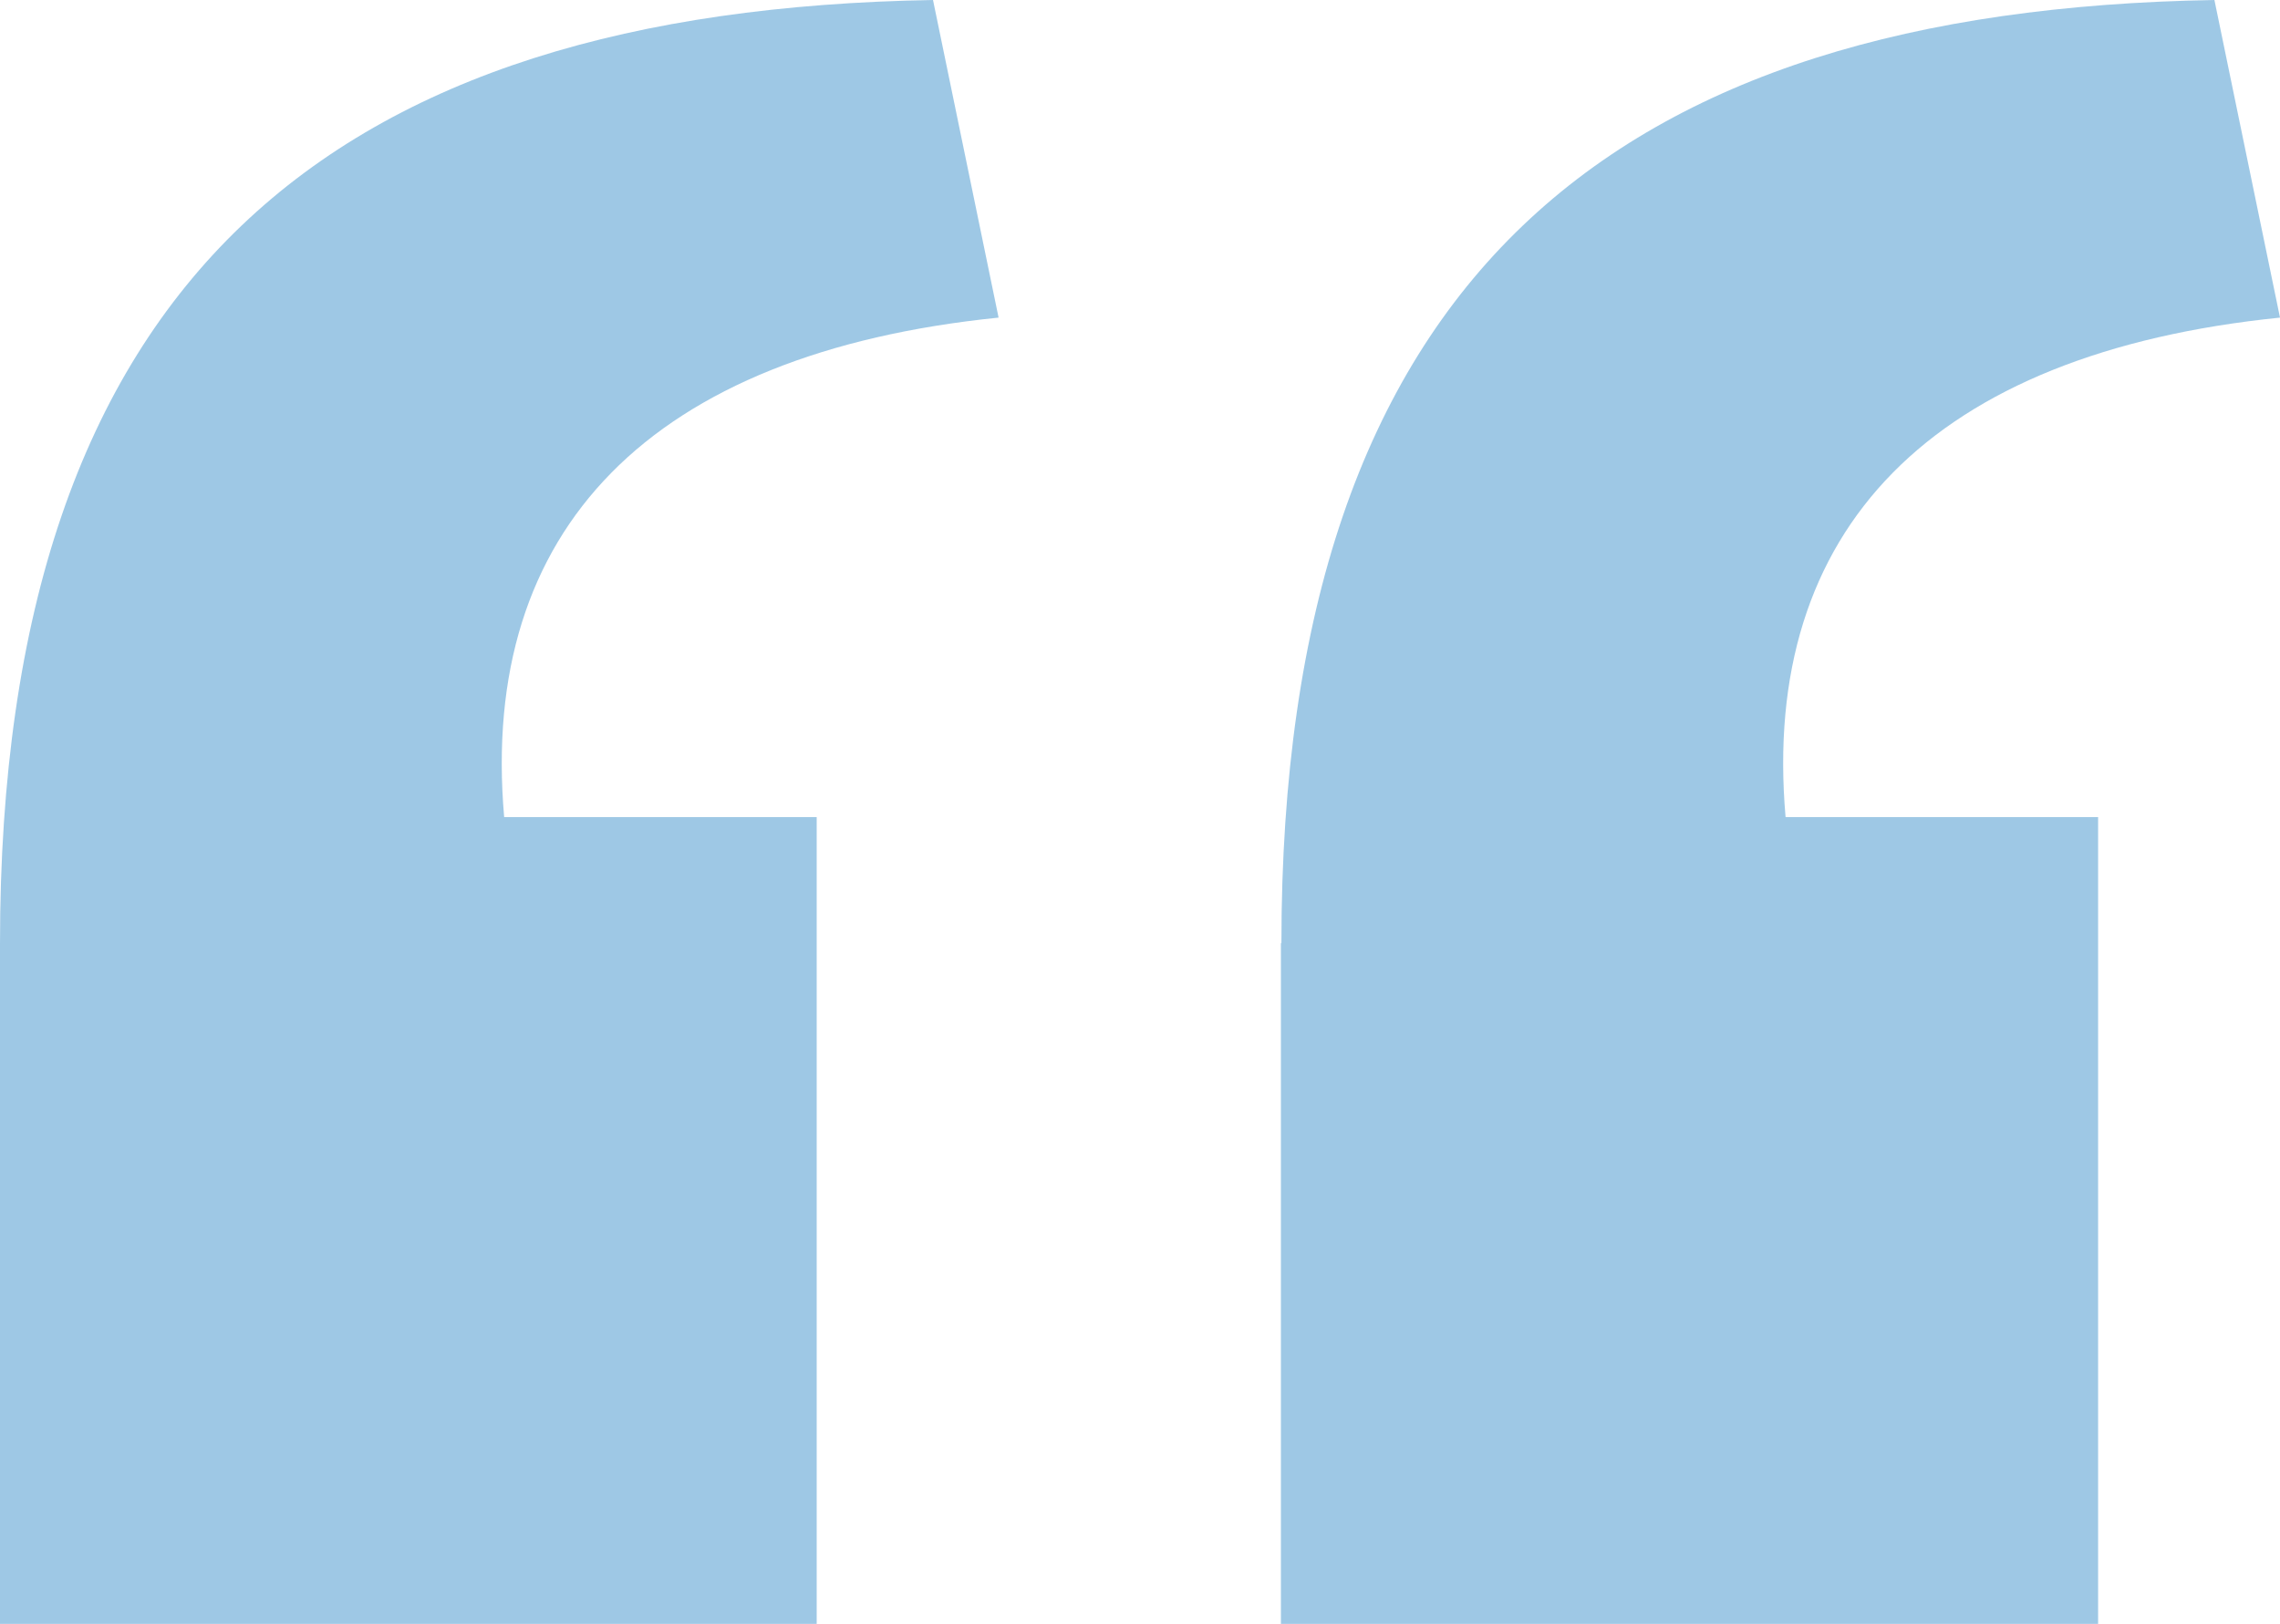
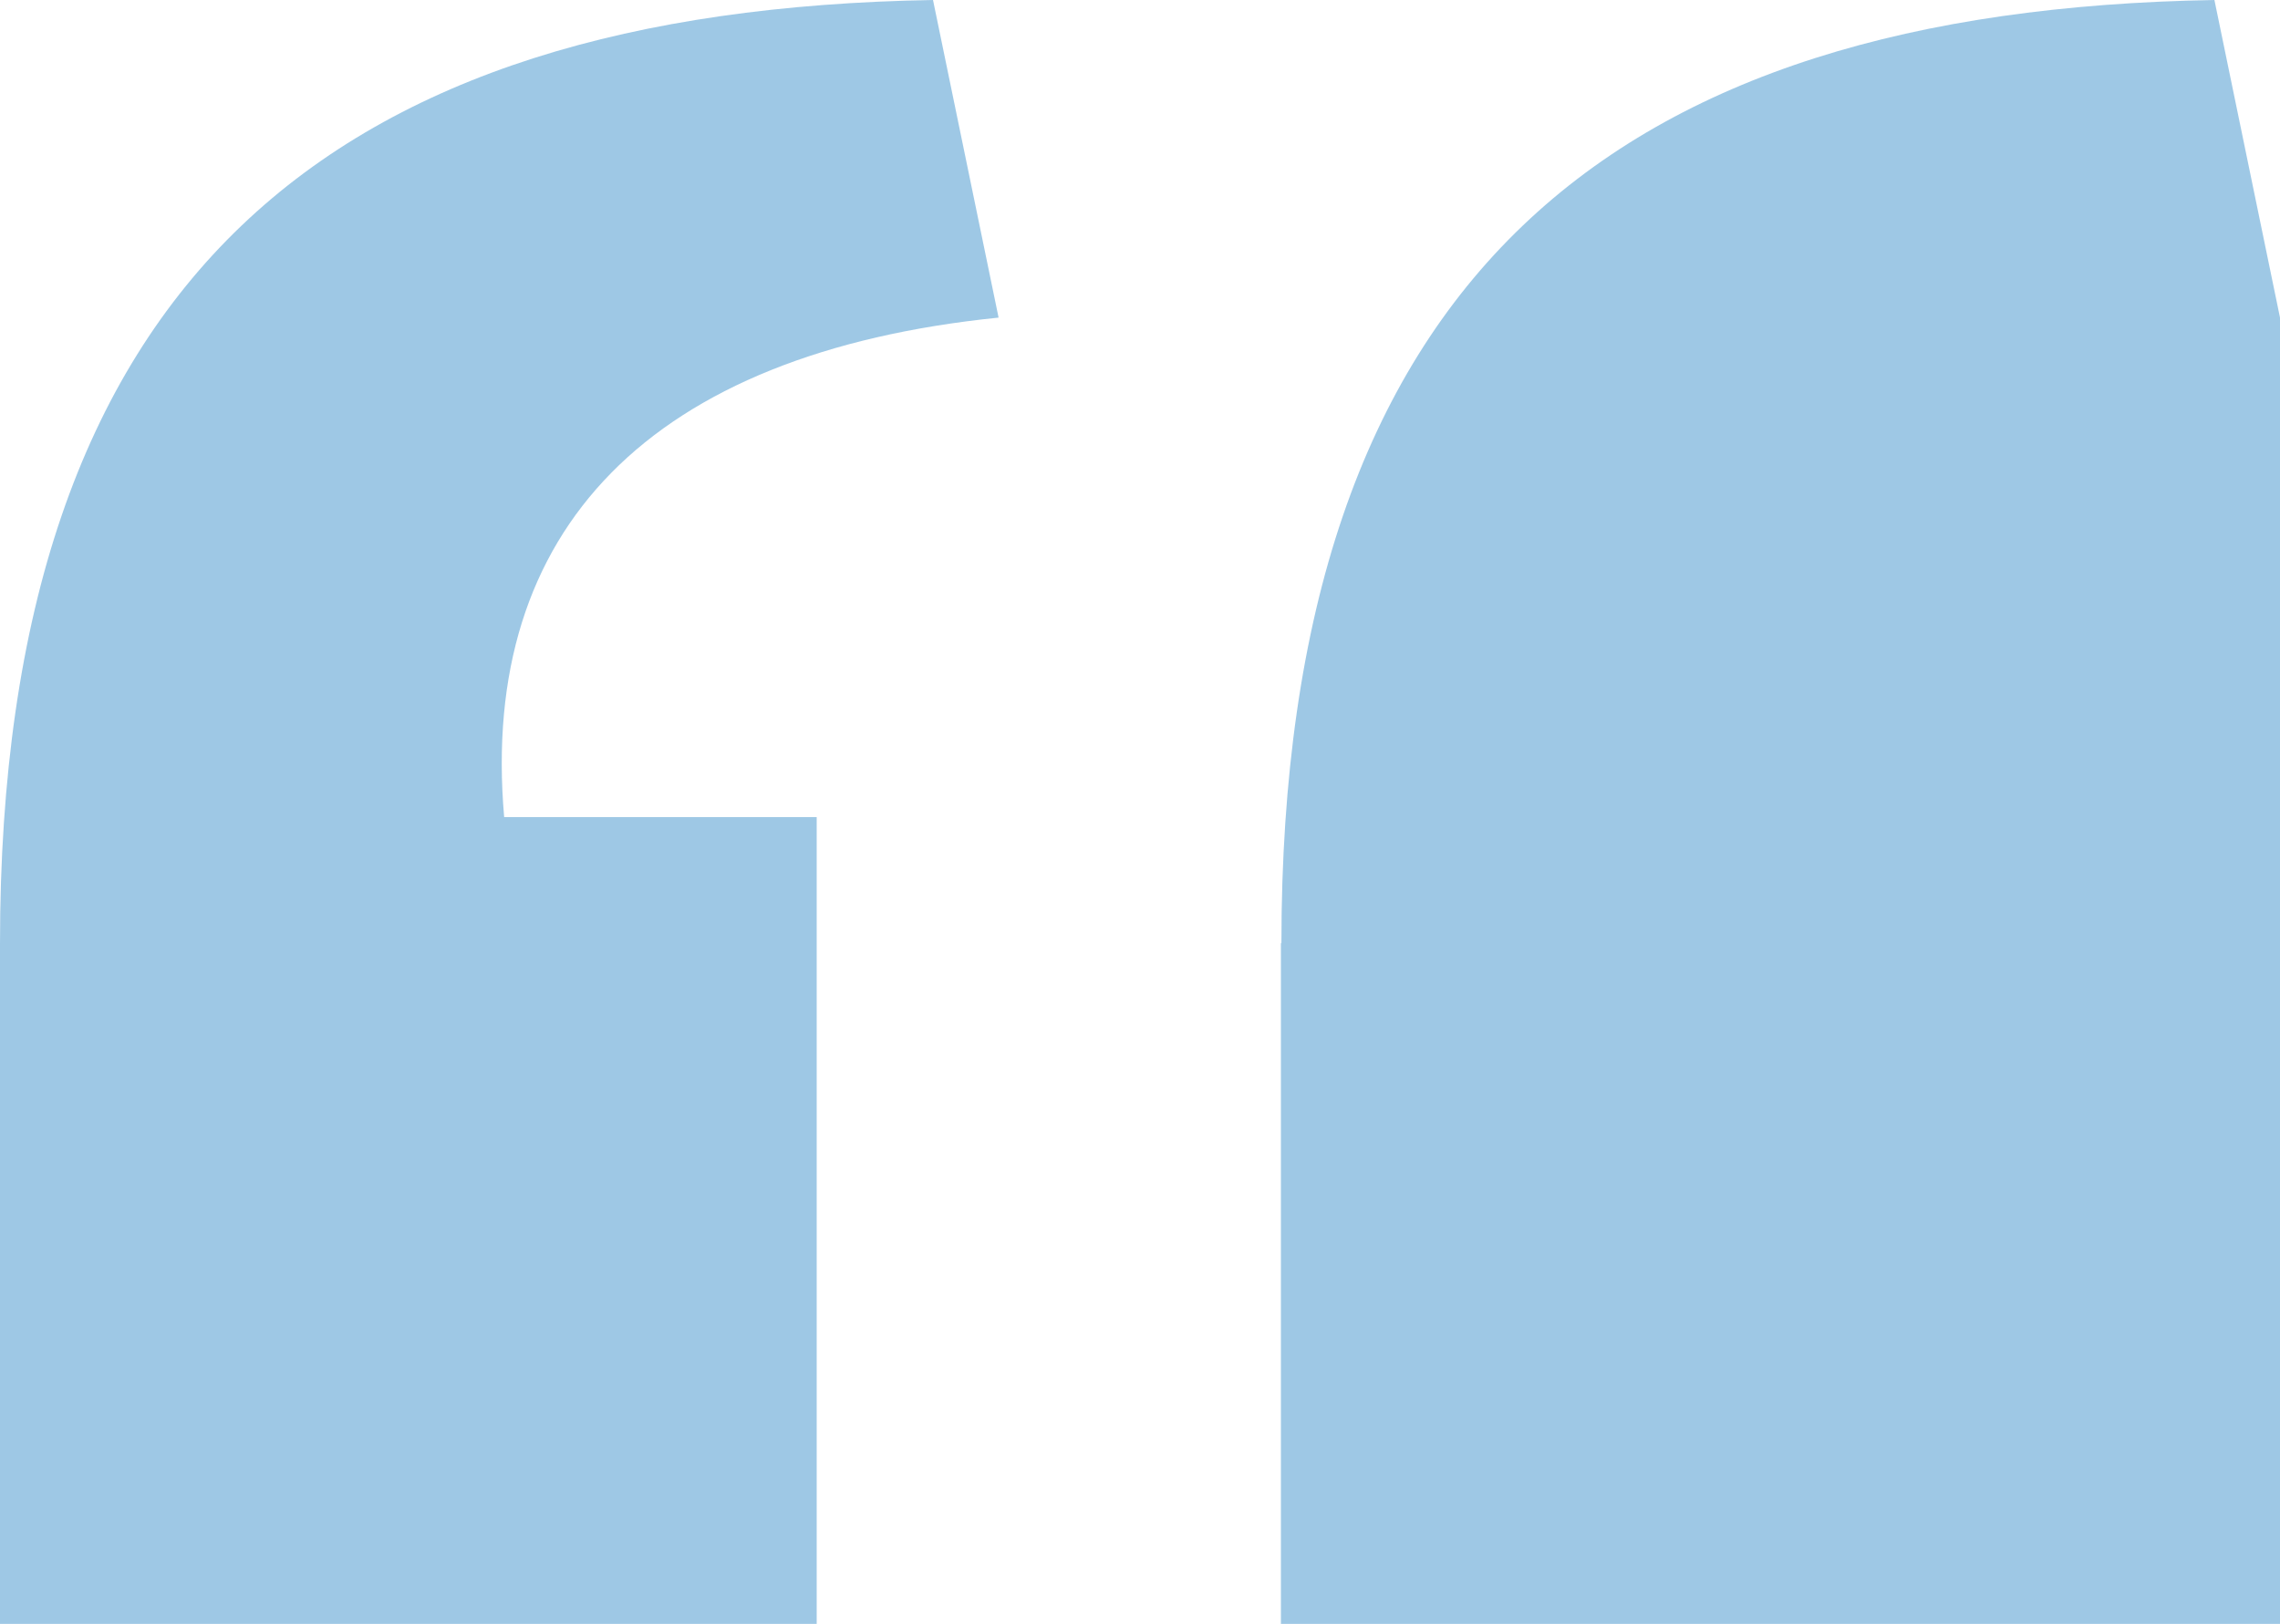
<svg xmlns="http://www.w3.org/2000/svg" viewBox="0 0 44.5 31.7">
-   <path fill="#3f92cd" d="M0 18.41C0 5.41 6.5.2 18.21 0l1.28 6.2c-6.79.69-10.14 4.13-9.65 9.75h6.1V31.7H0V18.41Zm25.01 0C25.01 5.41 31.5.2 43.22 0l1.28 6.2c-6.79.69-10.14 4.13-9.65 9.75h6.1V31.7H25V18.41Z" opacity=".5" />
+   <path fill="#3f92cd" d="M0 18.41C0 5.41 6.5.2 18.21 0l1.28 6.2c-6.79.69-10.14 4.13-9.65 9.75h6.1V31.7H0V18.41Zm25.01 0C25.01 5.41 31.5.2 43.22 0l1.28 6.2h6.1V31.7H25V18.41Z" opacity=".5" />
</svg>